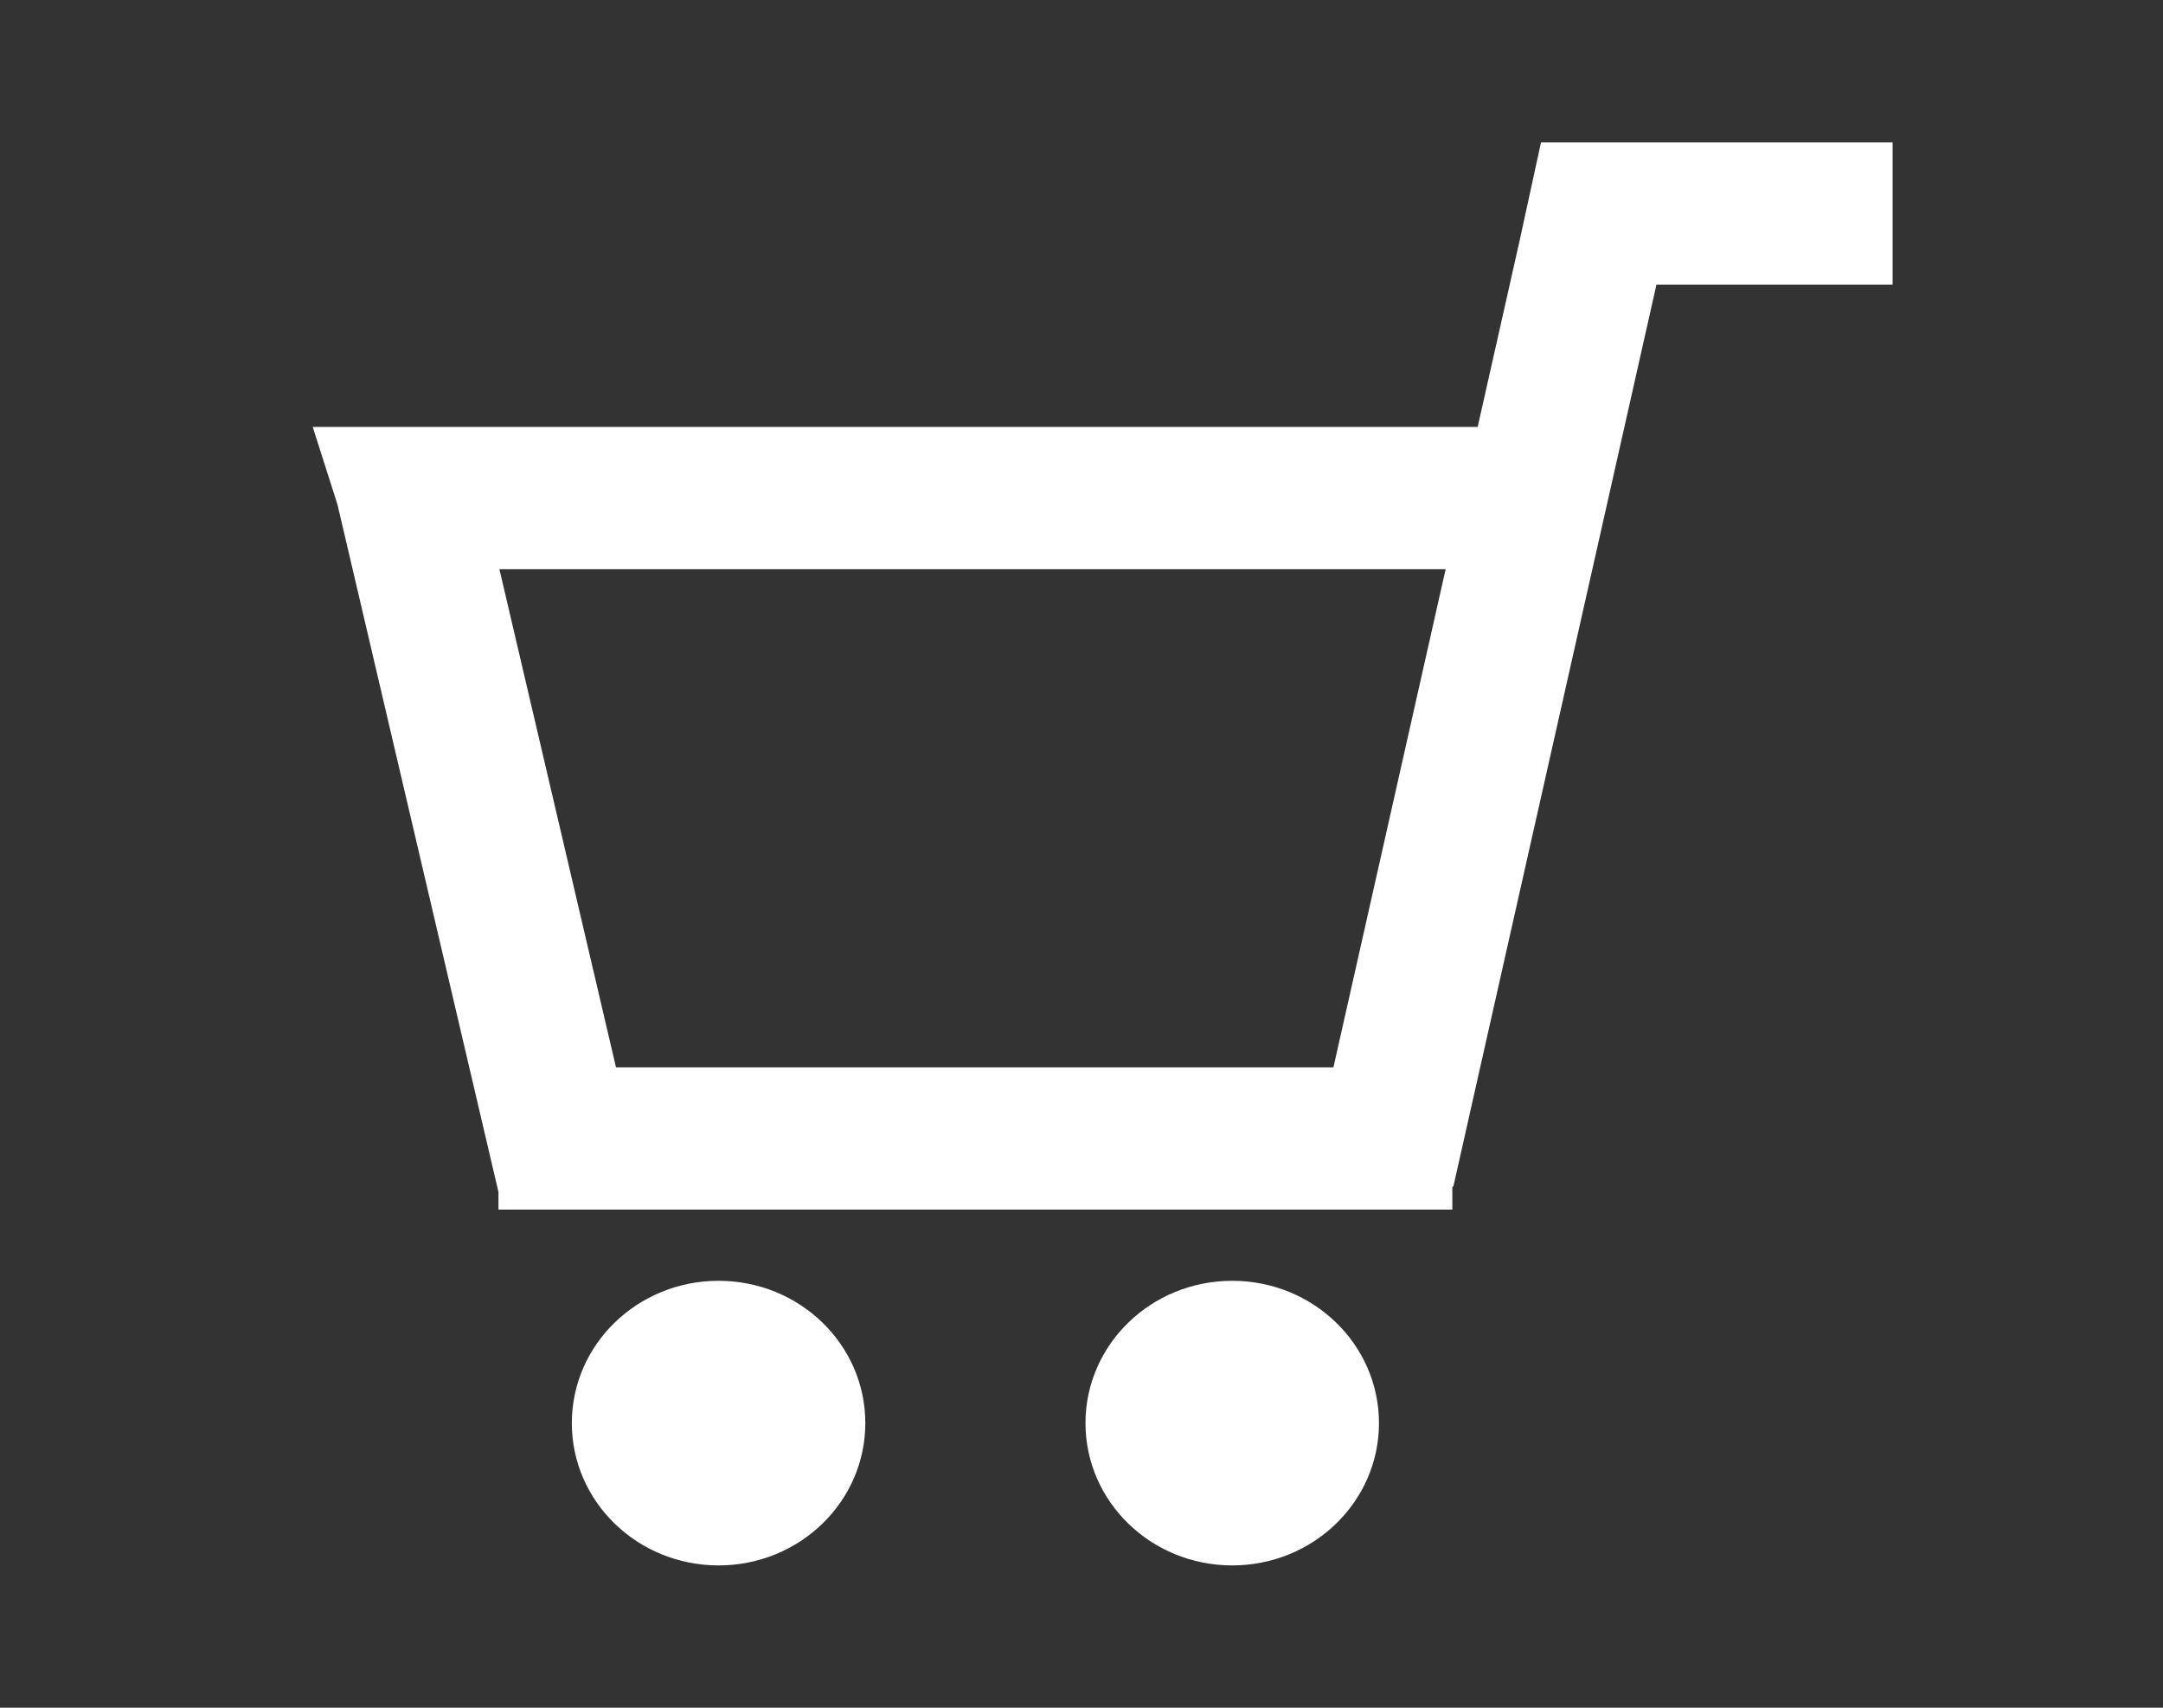
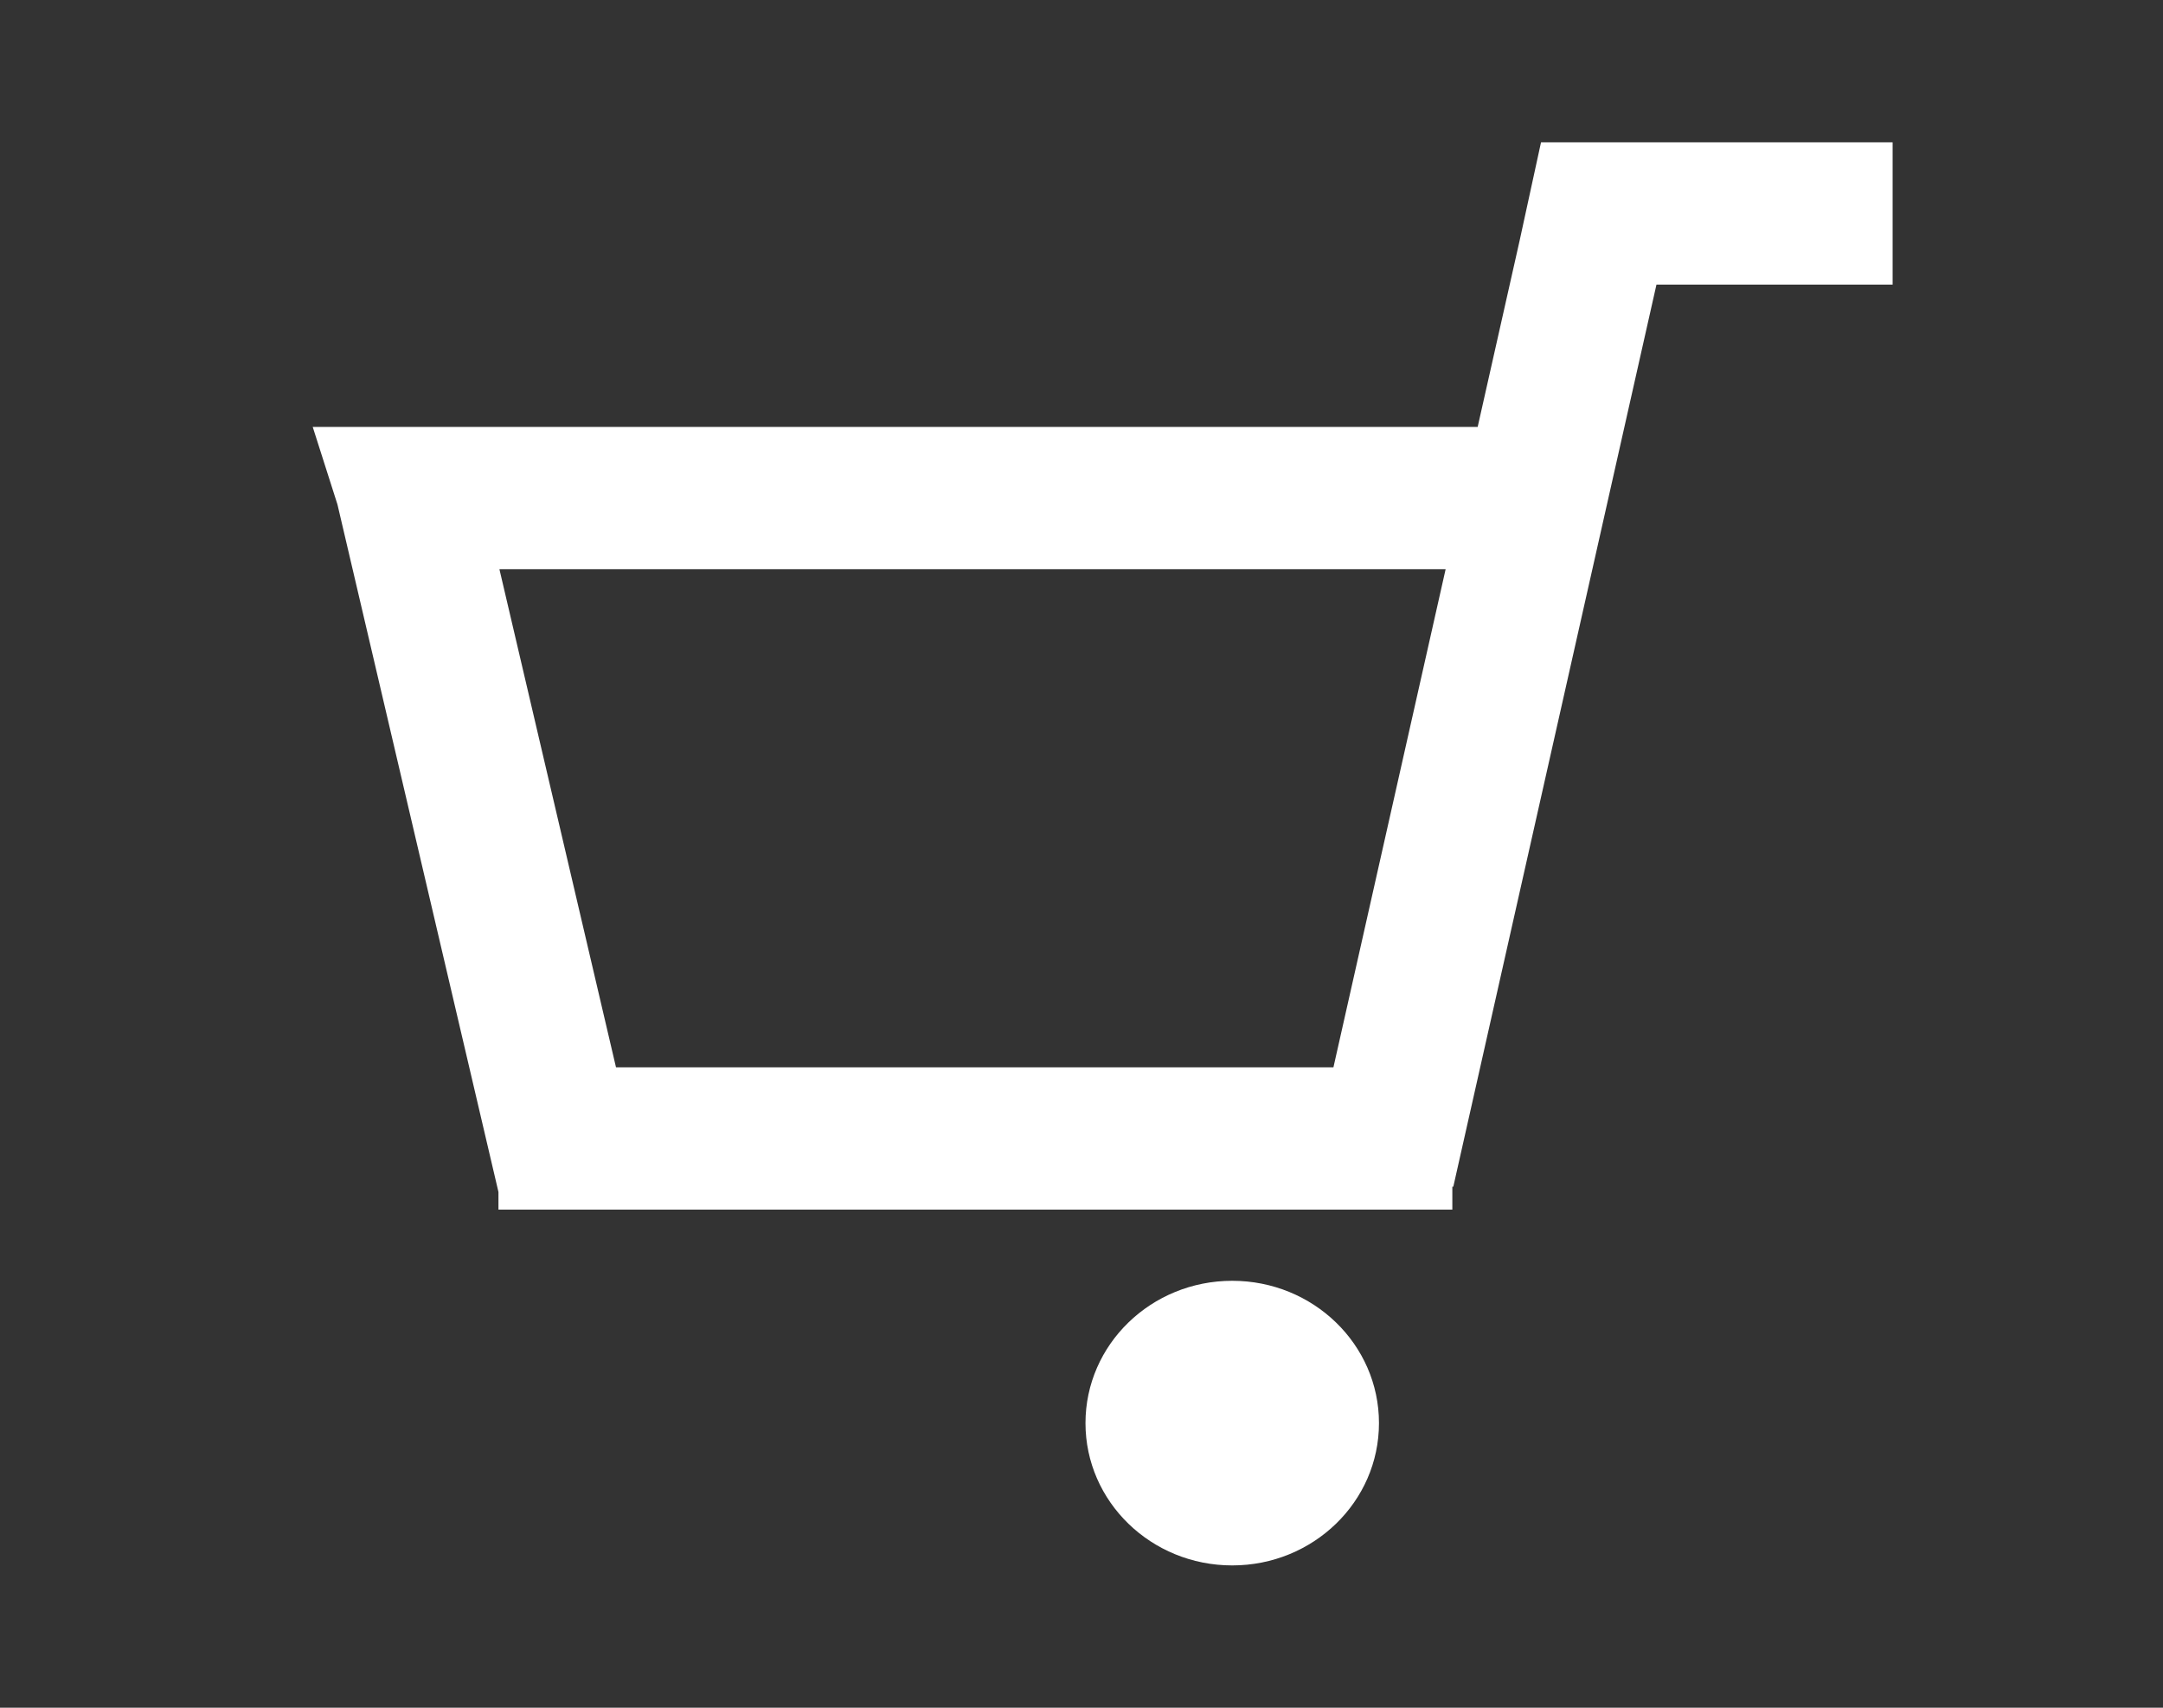
<svg xmlns="http://www.w3.org/2000/svg" width="38" height="30" viewBox="0 0 38 30" fill="none">
  <rect x="0" y="0" width="38" height="30" fill="#333333" stroke="none" />
  <path fill-rule="evenodd" clip-rule="evenodd" d="M27.073 2.5H33.25V5H29.101L25.532 20.847H25.515V21.25H8.757V20.94L5.929 8.864L5.494 7.5H25.96L26.695 4.236L27.073 2.5ZM8.774 10H25.397L23.426 18.75H10.822L8.774 10Z" fill="white" />
  <path d="M21.648 27.5C20.224 27.5 19.07 26.381 19.07 25C19.07 23.619 20.224 22.5 21.648 22.5C23.072 22.5 24.226 23.619 24.226 25C24.226 26.381 23.072 27.5 21.648 27.5Z" fill="white" />
-   <path d="M10.046 25C10.046 26.381 11.2 27.5 12.624 27.5C14.048 27.5 15.202 26.381 15.202 25C15.202 23.619 14.048 22.5 12.624 22.5C11.2 22.5 10.046 23.619 10.046 25Z" fill="white" />
</svg>